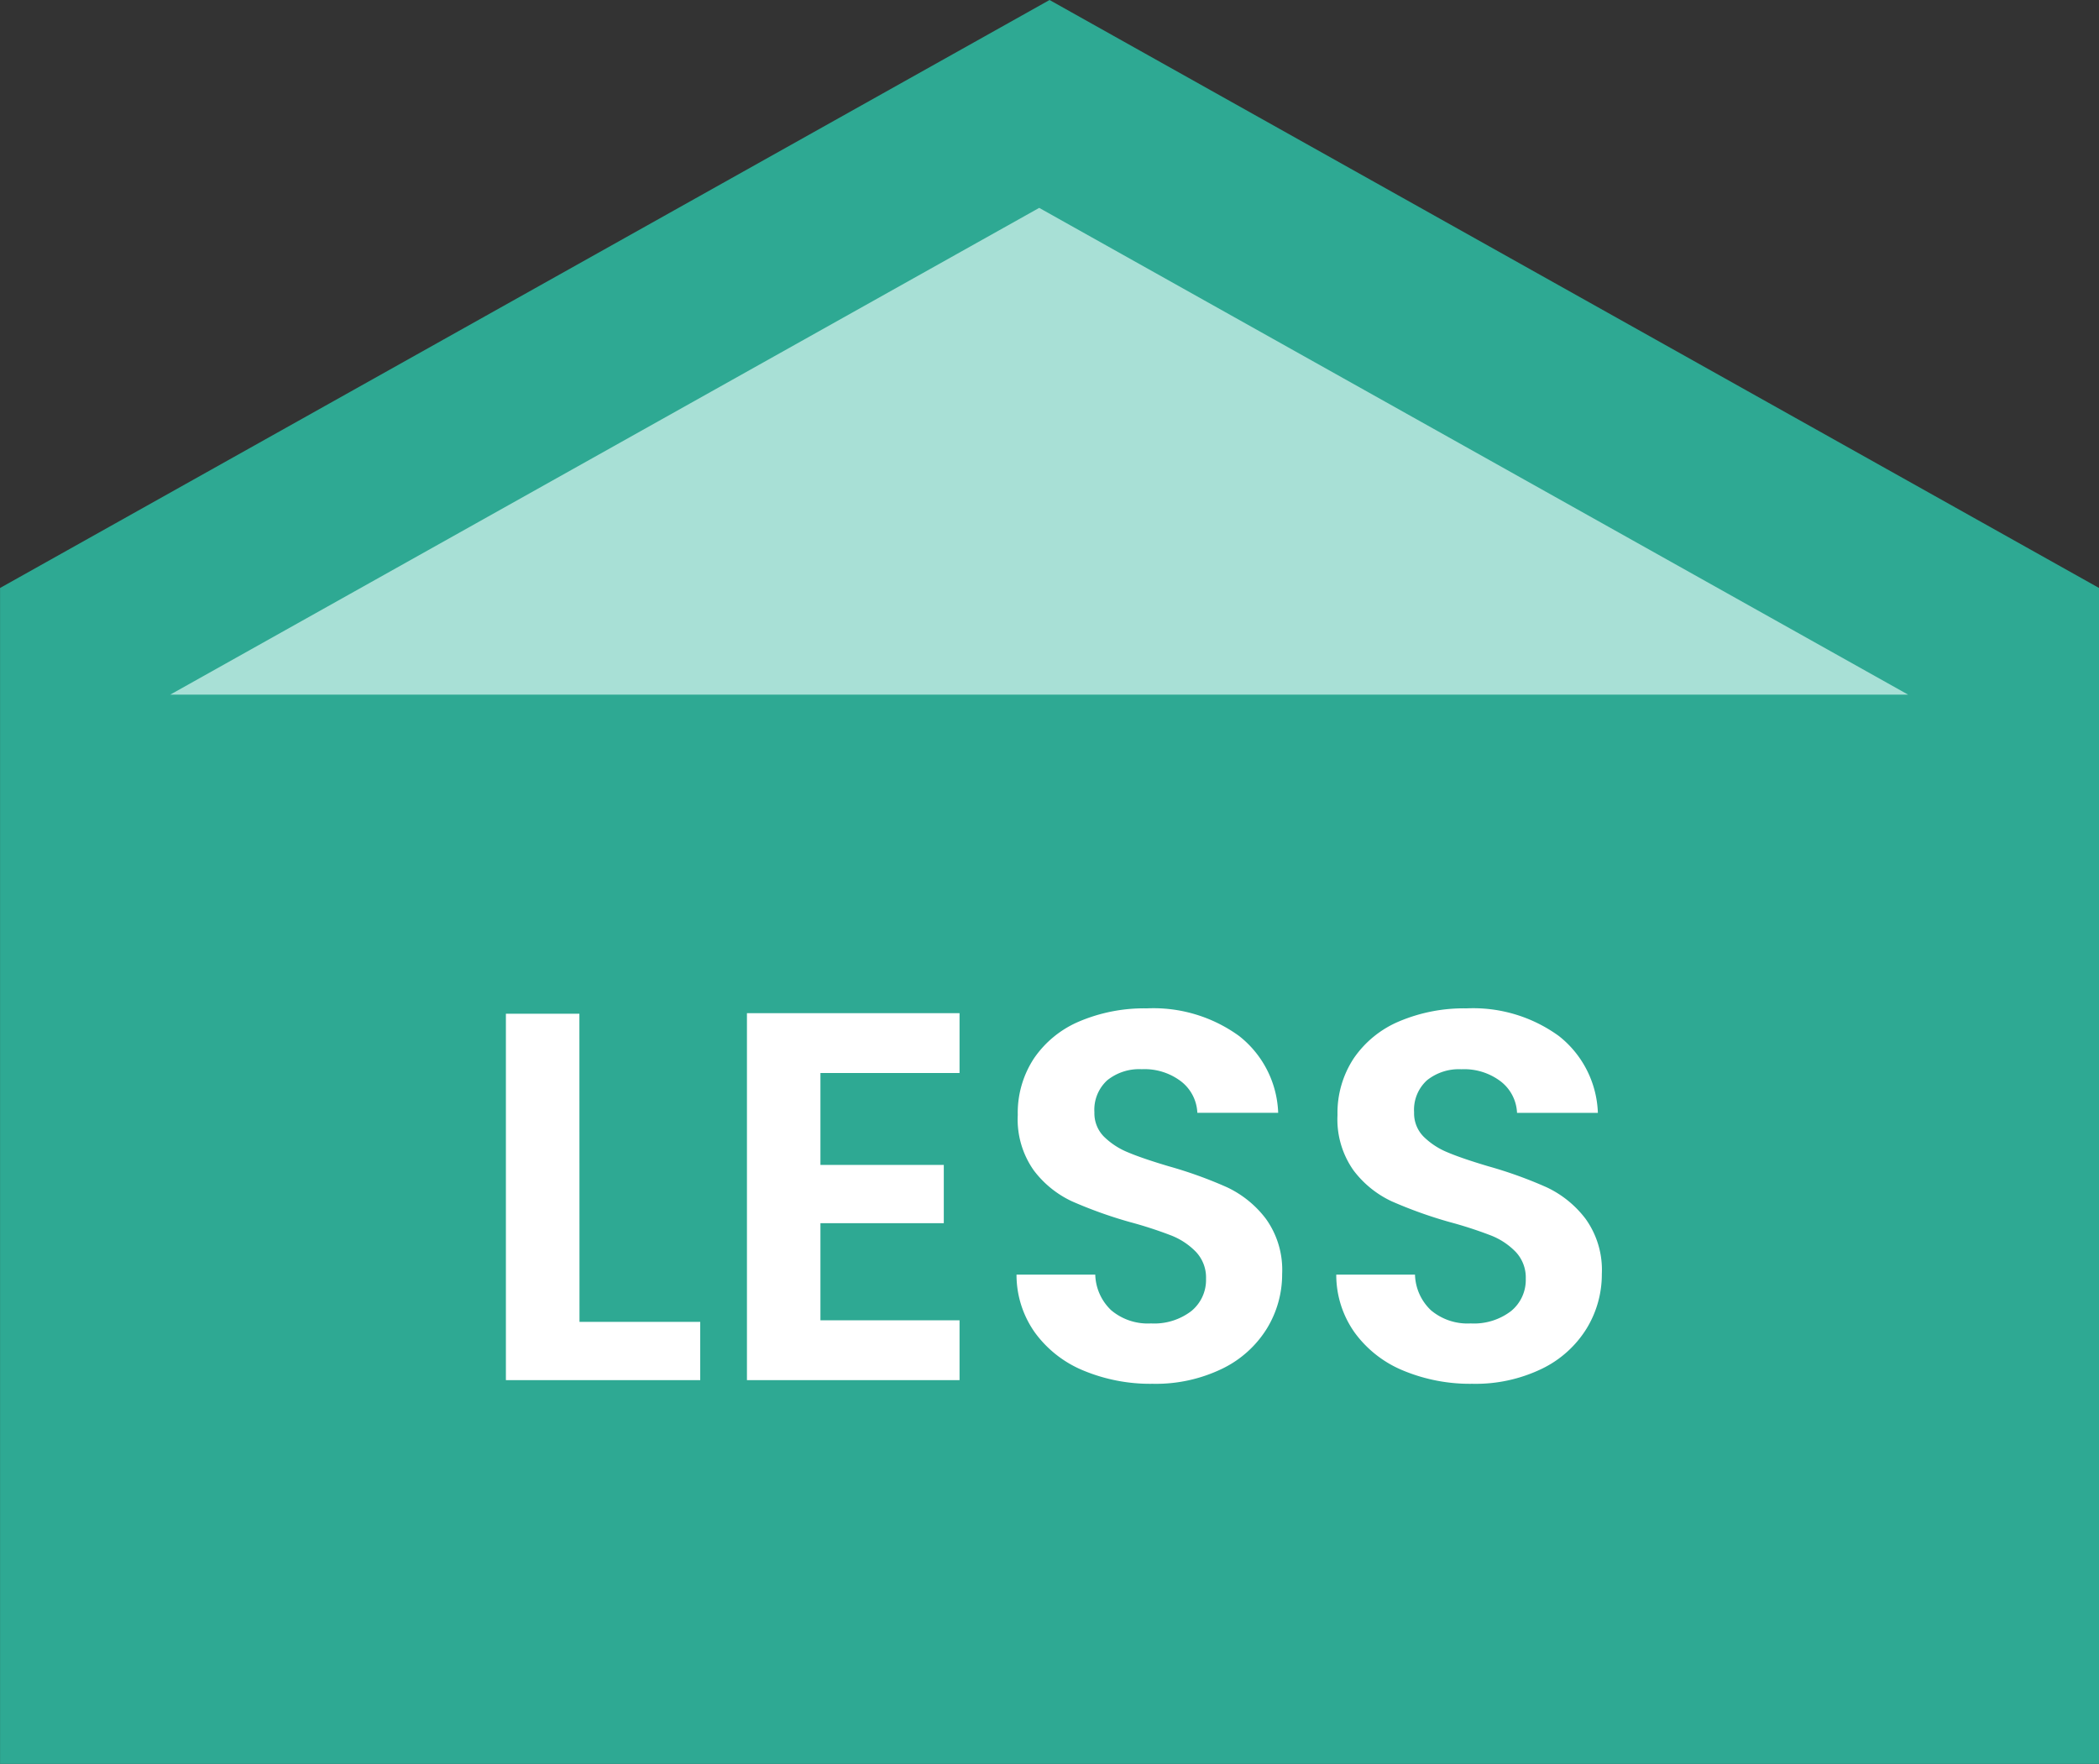
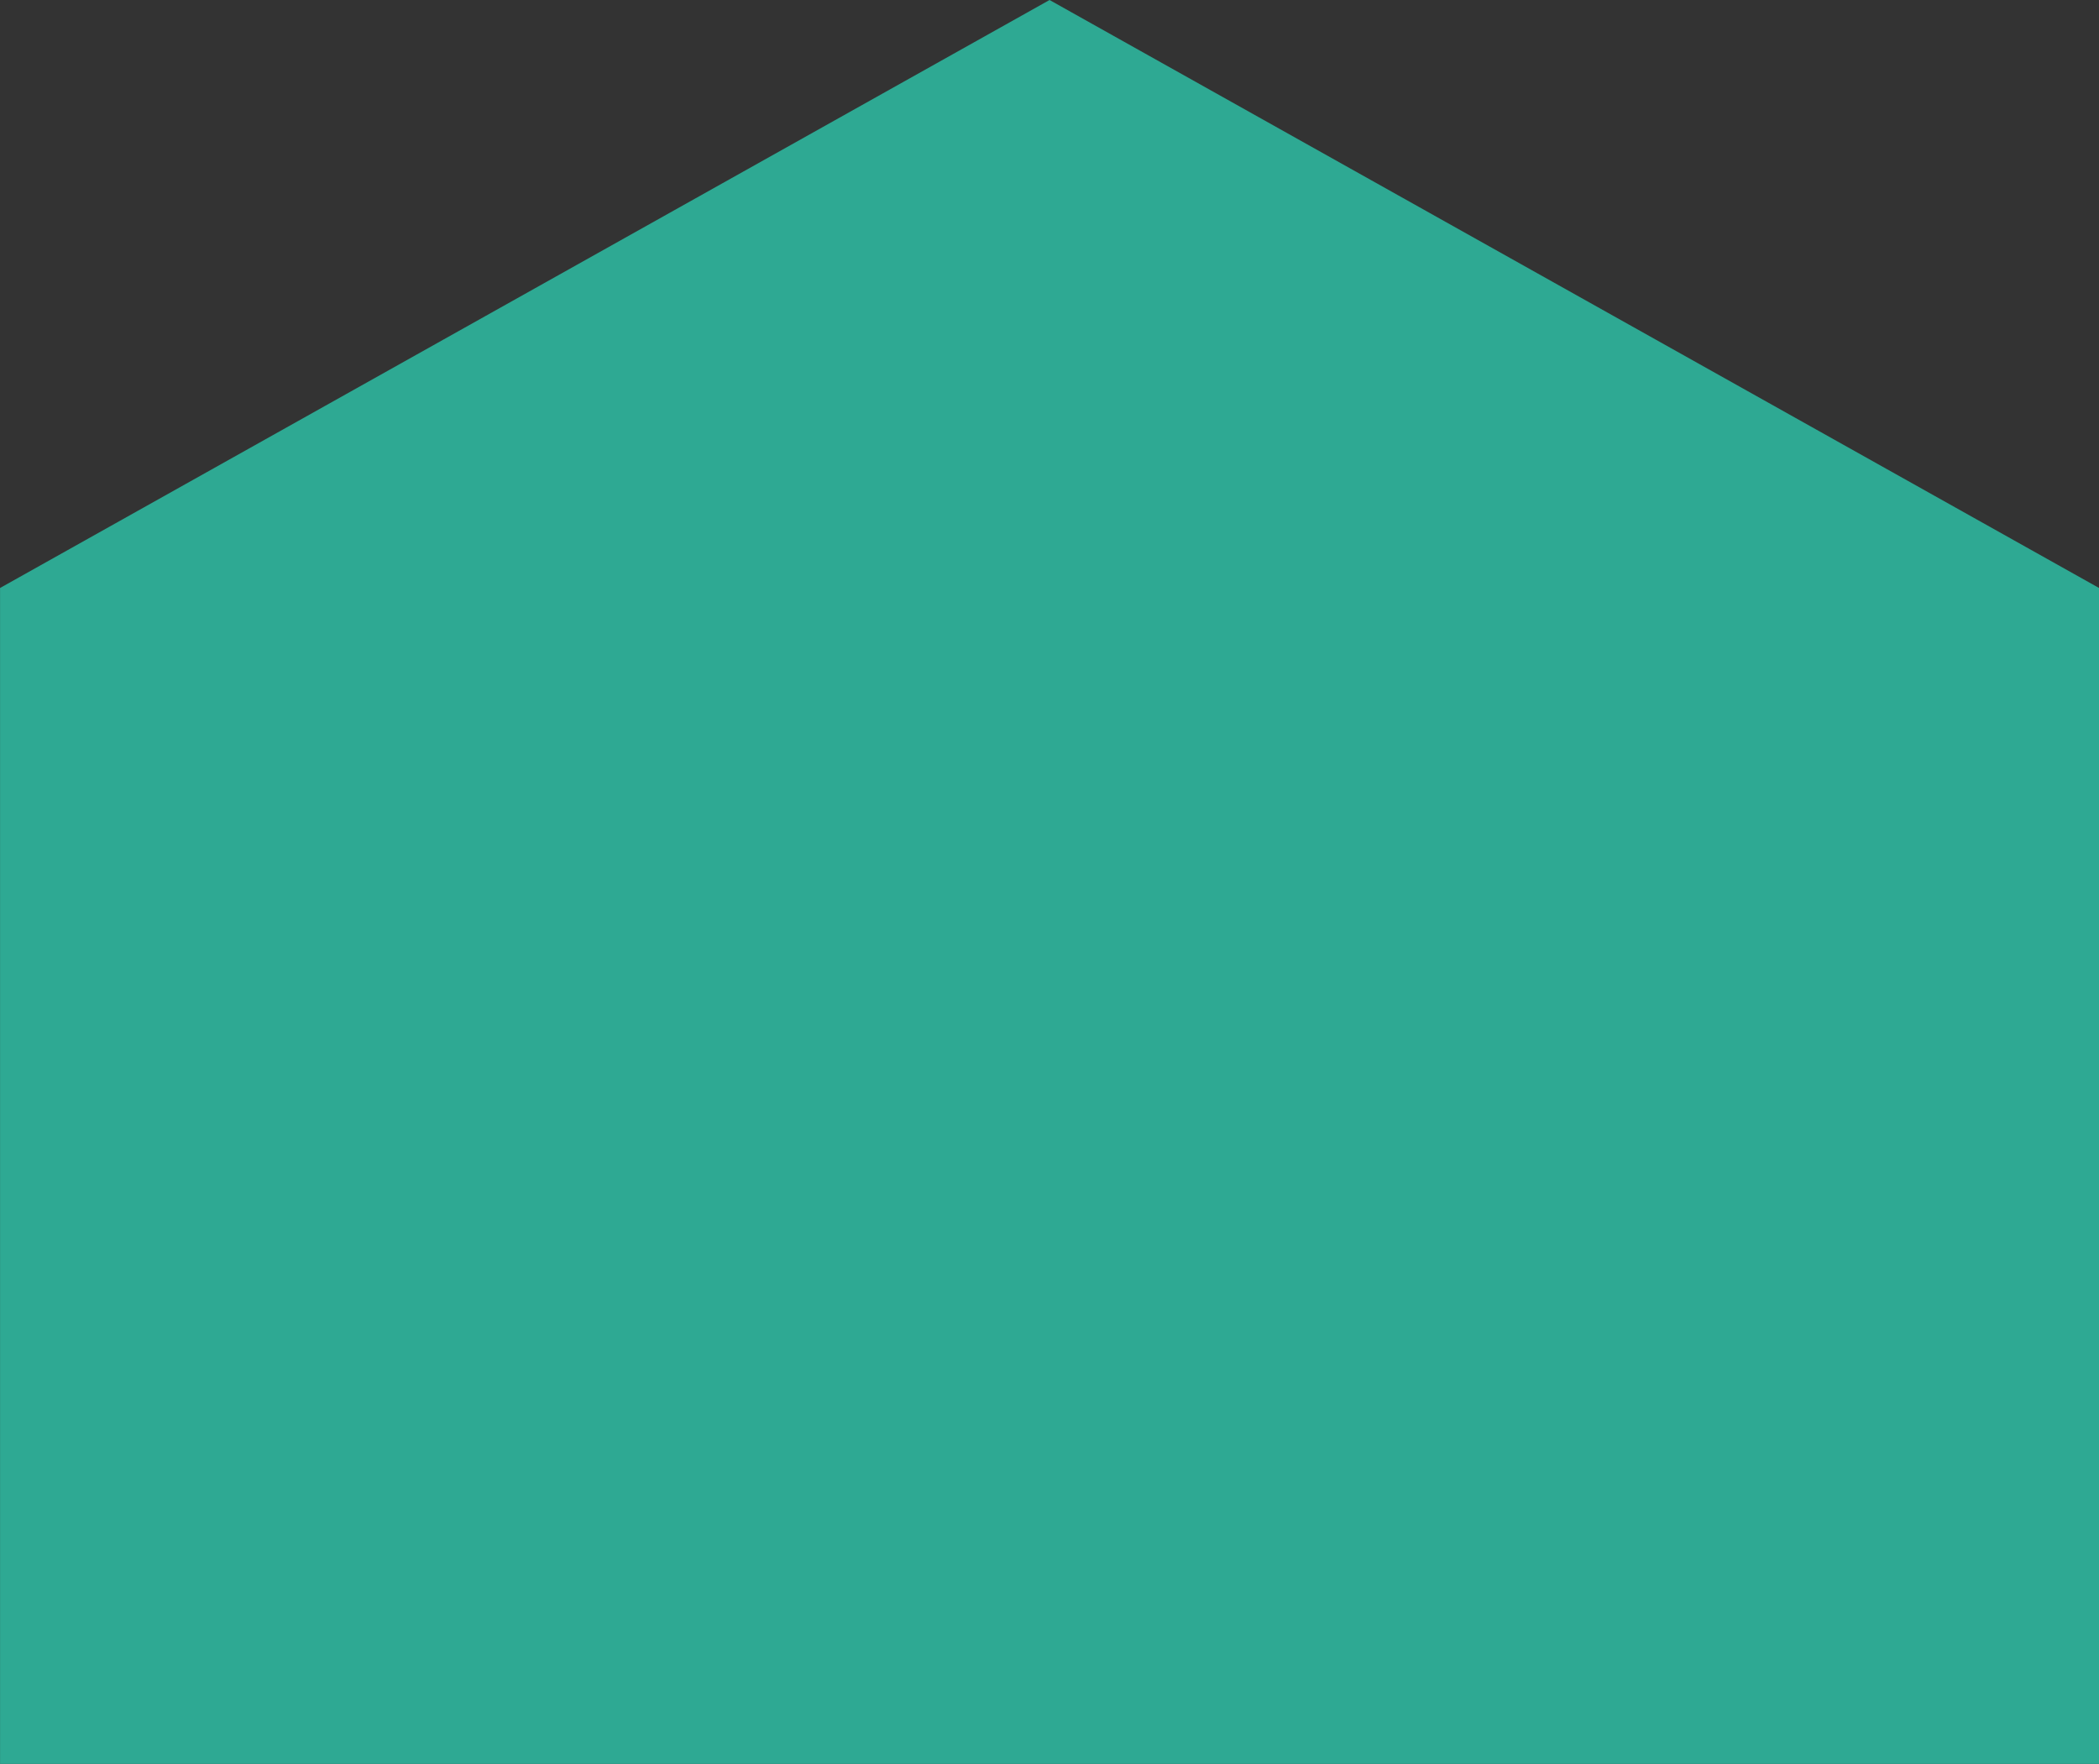
<svg xmlns="http://www.w3.org/2000/svg" width="43.984" height="36.962" viewBox="0 0 43.984 36.962">
  <rect x="0" y="0" width="43.984" height="36.962" fill="#333333" stroke="none" />
  <g transform="translate(-1238.136 -979.431)">
    <path d="M9959-1762.679v24.641h43.984v-24.641L9980.992-1775Z" transform="translate(-8720.863 2754.431)" fill="#2ea993" />
-     <path d="M12.142,10.779h2.53V12H10.6V4.322h1.54Zm5.049-5.214V7.49h2.585V8.711H17.191v2.035h2.915V12H15.651V4.311h4.455V5.565Zm6.963,6.512a3.647,3.647,0,0,1-1.446-.275,2.375,2.375,0,0,1-1.018-.792A2.085,2.085,0,0,1,21.3,9.789h1.65a1.067,1.067,0,0,0,.335.748,1.189,1.189,0,0,0,.831.275,1.278,1.278,0,0,0,.847-.259.841.841,0,0,0,.308-.677.782.782,0,0,0-.209-.561,1.464,1.464,0,0,0-.523-.347,8.647,8.647,0,0,0-.863-.28,9.248,9.248,0,0,1-1.215-.435,2.129,2.129,0,0,1-.8-.649,1.85,1.85,0,0,1-.335-1.16,2.075,2.075,0,0,1,.341-1.188,2.169,2.169,0,0,1,.957-.776,3.482,3.482,0,0,1,1.408-.27,3.055,3.055,0,0,1,1.931.578,2.141,2.141,0,0,1,.82,1.611H25.089a.88.88,0,0,0-.336-.655,1.264,1.264,0,0,0-.83-.259,1.069,1.069,0,0,0-.721.231.835.835,0,0,0-.27.671.694.694,0,0,0,.2.511,1.552,1.552,0,0,0,.506.33q.3.127.852.291a8.956,8.956,0,0,1,1.221.44,2.193,2.193,0,0,1,.814.66,1.833,1.833,0,0,1,.341,1.155,2.173,2.173,0,0,1-.319,1.144,2.252,2.252,0,0,1-.935.842A3.189,3.189,0,0,1,24.154,12.077Zm6.7,0a3.647,3.647,0,0,1-1.446-.275,2.375,2.375,0,0,1-1.018-.792A2.085,2.085,0,0,1,28,9.789h1.65a1.067,1.067,0,0,0,.335.748,1.189,1.189,0,0,0,.831.275,1.278,1.278,0,0,0,.847-.259.841.841,0,0,0,.308-.677.782.782,0,0,0-.209-.561,1.464,1.464,0,0,0-.523-.347,8.647,8.647,0,0,0-.863-.28,9.248,9.248,0,0,1-1.215-.435,2.129,2.129,0,0,1-.8-.649,1.85,1.85,0,0,1-.335-1.16,2.075,2.075,0,0,1,.341-1.188,2.169,2.169,0,0,1,.957-.776,3.482,3.482,0,0,1,1.408-.27,3.055,3.055,0,0,1,1.931.578A2.141,2.141,0,0,1,33.482,6.4H31.788a.88.88,0,0,0-.336-.655,1.264,1.264,0,0,0-.83-.259,1.069,1.069,0,0,0-.721.231.835.835,0,0,0-.27.671.694.694,0,0,0,.2.511,1.552,1.552,0,0,0,.506.33q.3.127.852.291a8.956,8.956,0,0,1,1.221.44,2.193,2.193,0,0,1,.814.66,1.833,1.833,0,0,1,.341,1.155,2.173,2.173,0,0,1-.319,1.144,2.252,2.252,0,0,1-.935.842A3.189,3.189,0,0,1,30.853,12.077Z" transform="translate(1238.137 996.351)" fill="#fff" />
-     <path d="M9959-1764.8h36.417l-18.208-10.2Z" transform="translate(-8717.297 2758.787)" fill="#a8e0d6" />
  </g>
</svg>